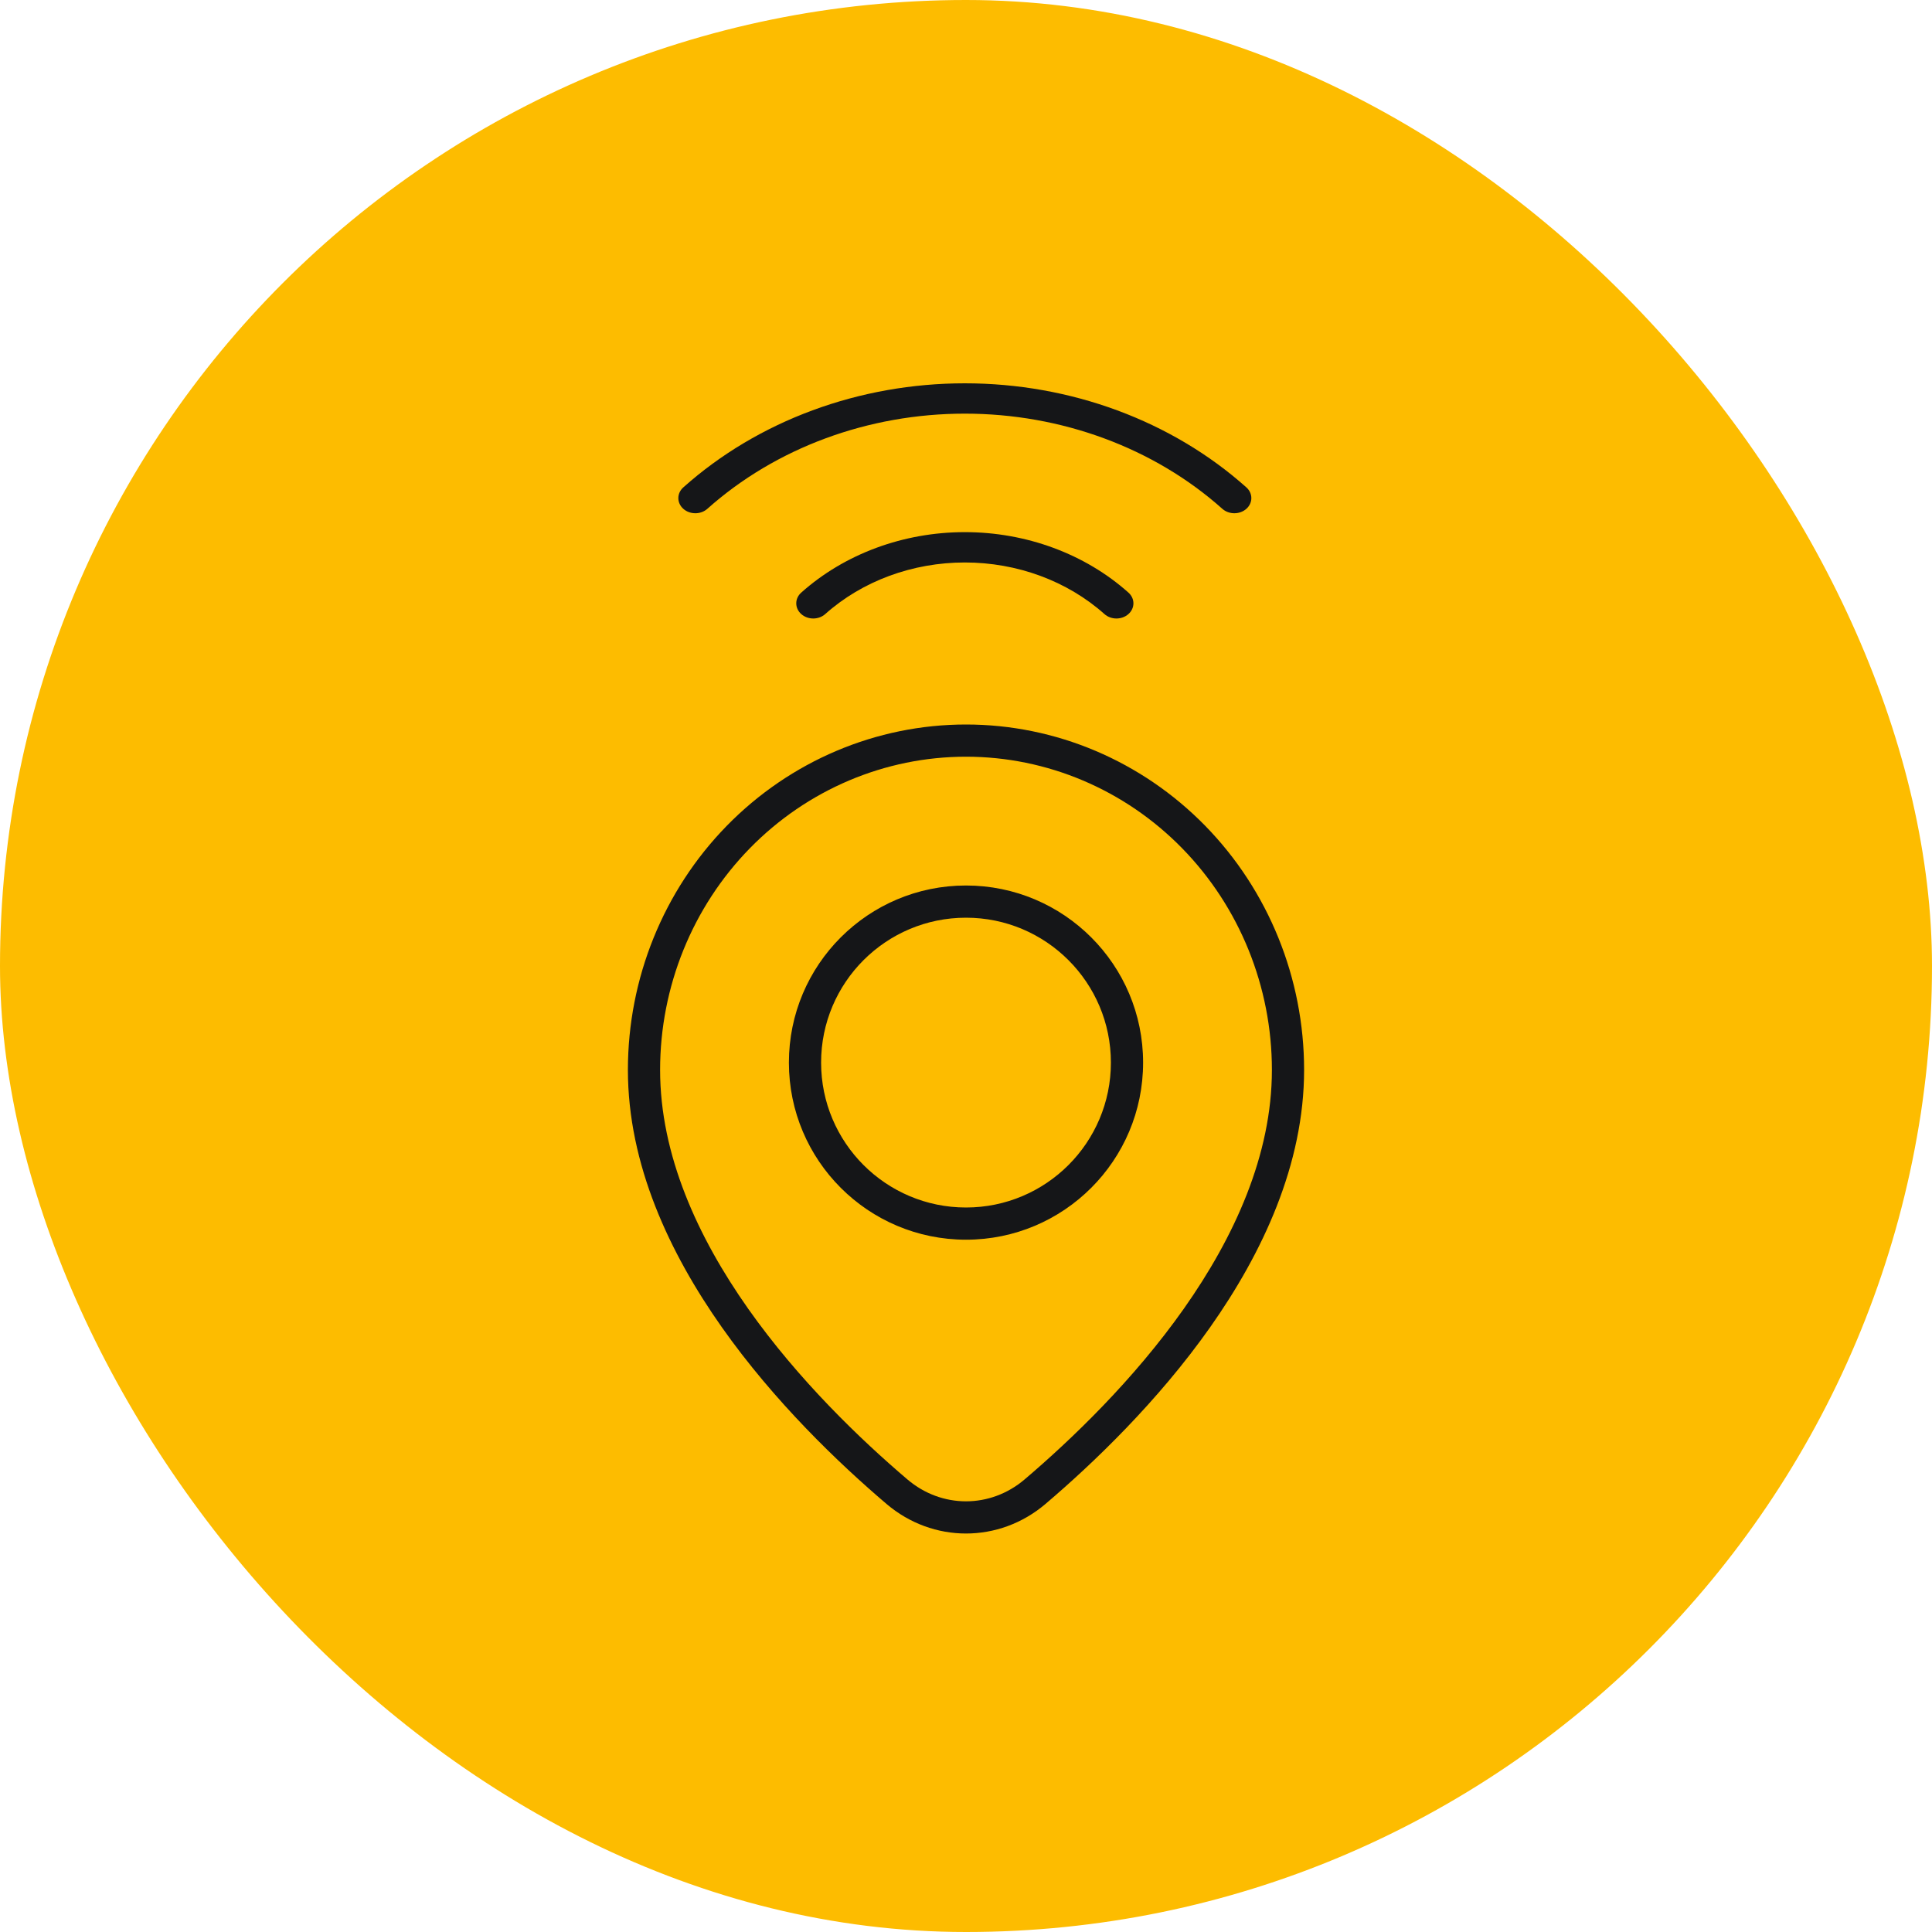
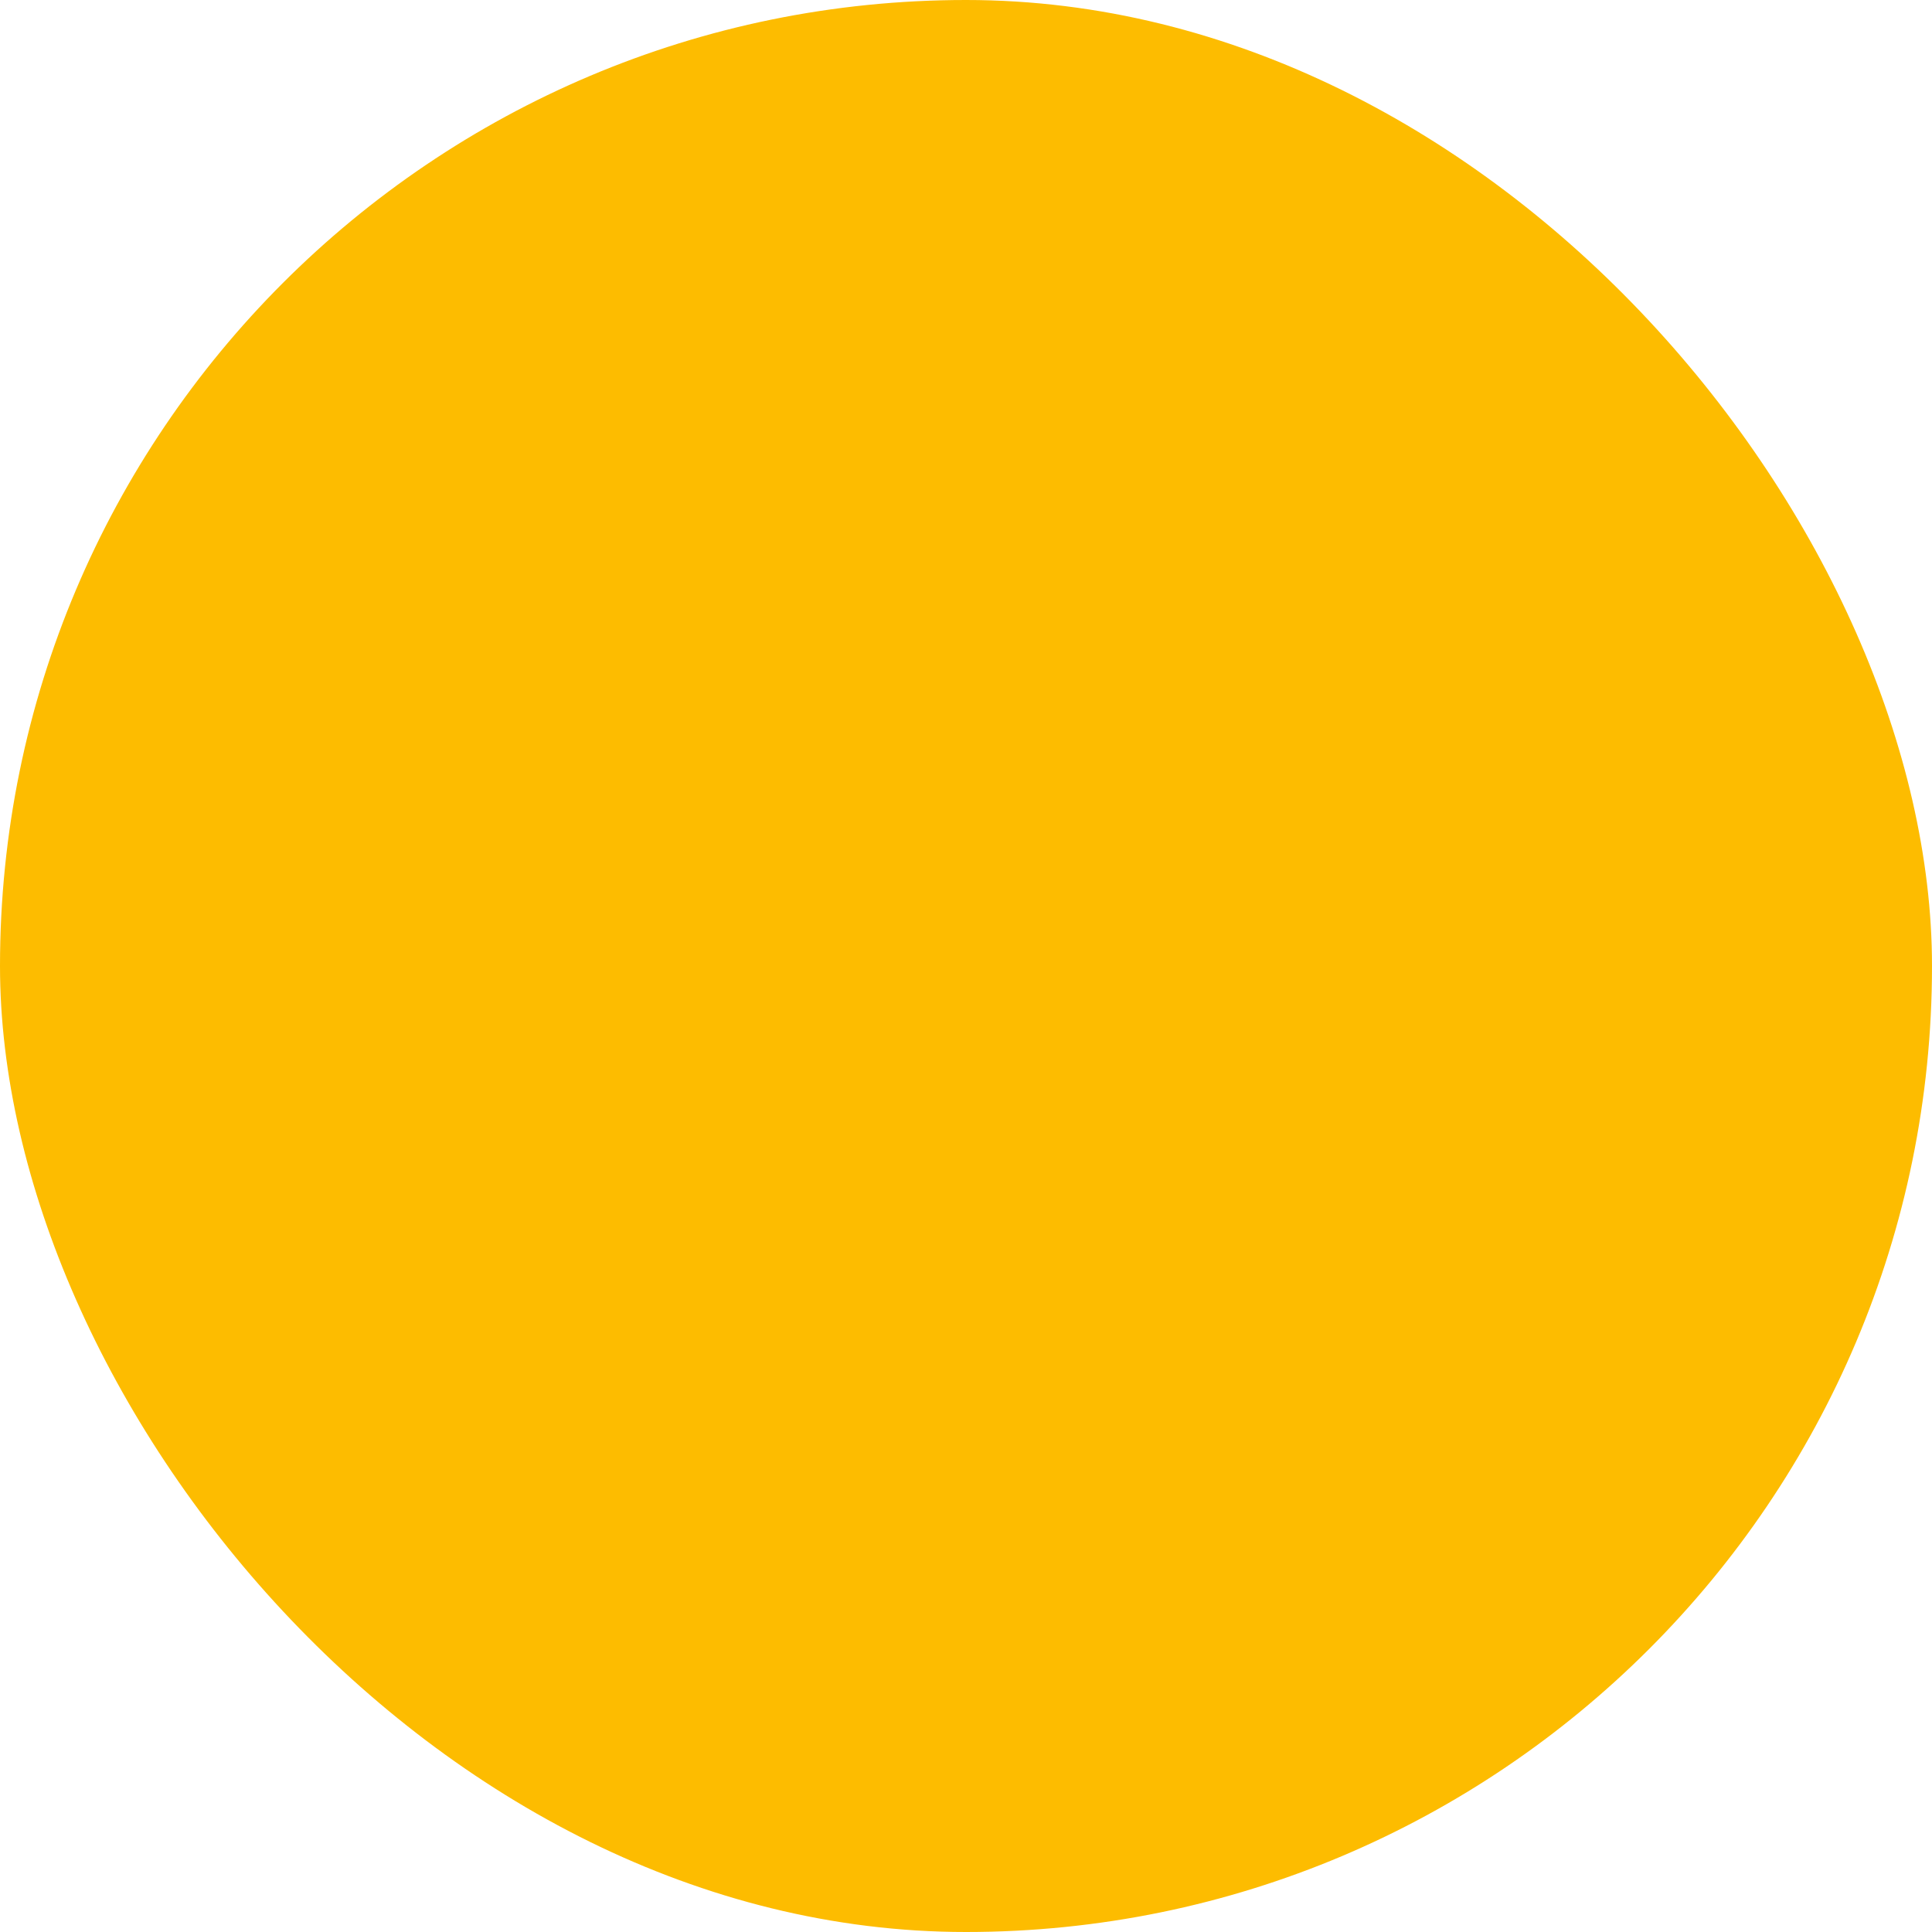
<svg xmlns="http://www.w3.org/2000/svg" width="60" height="60" viewBox="0 0 60 60" fill="none">
  <rect width="60" height="60" rx="30" fill="#FDBC00" />
-   <path fill-rule="evenodd" clip-rule="evenodd" d="M21.221 15.136C21.015 15.32 21.015 15.618 21.221 15.802C21.427 15.985 21.761 15.985 21.967 15.802C24.088 13.909 26.964 12.846 29.964 12.846C32.963 12.846 35.84 13.909 37.961 15.802C38.167 15.985 38.501 15.985 38.707 15.802C38.913 15.618 38.913 15.32 38.707 15.136C36.388 13.066 33.243 11.904 29.964 11.904C26.684 11.904 23.54 13.066 21.221 15.136ZM24.883 19.07C24.677 18.886 24.677 18.588 24.883 18.404C26.23 17.202 28.058 16.526 29.964 16.526C31.87 16.526 33.698 17.202 35.045 18.404C35.251 18.588 35.251 18.886 35.045 19.07C34.839 19.254 34.505 19.254 34.299 19.07C33.149 18.044 31.59 17.468 29.964 17.468C28.338 17.468 26.779 18.044 25.629 19.07C25.423 19.254 25.089 19.254 24.883 19.07ZM23.286 26.345C25.069 24.522 27.484 23.5 30 23.5C32.516 23.5 34.931 24.522 36.714 26.345C38.496 28.168 39.5 30.644 39.5 33.227C39.5 35.871 38.332 38.419 36.766 40.642C35.203 42.859 33.273 44.708 31.821 45.944C30.755 46.852 29.245 46.852 28.179 45.944C26.727 44.708 24.797 42.859 23.234 40.642C21.668 38.419 20.5 35.871 20.5 33.227C20.5 30.644 21.504 28.168 23.286 26.345ZM30 22.5C27.212 22.5 24.54 23.633 22.571 25.646C20.604 27.658 19.5 30.386 19.5 33.227C19.5 36.161 20.791 38.911 22.417 41.218C24.046 43.529 26.044 45.44 27.531 46.706C28.97 47.931 31.03 47.931 32.469 46.706C33.956 45.44 35.954 43.529 37.583 41.218C39.209 38.911 40.5 36.161 40.5 33.227C40.5 30.386 39.396 27.658 37.429 25.646C35.46 23.633 32.788 22.5 30 22.5ZM25.5 33C25.5 30.515 27.515 28.5 30 28.5C32.485 28.5 34.5 30.515 34.5 33C34.5 35.485 32.485 37.5 30 37.5C27.515 37.5 25.5 35.485 25.5 33ZM30 27.5C26.962 27.5 24.5 29.962 24.5 33C24.5 36.038 26.962 38.5 30 38.5C33.038 38.5 35.5 36.038 35.5 33C35.5 29.962 33.038 27.5 30 27.5Z" fill="#151618" />
</svg>